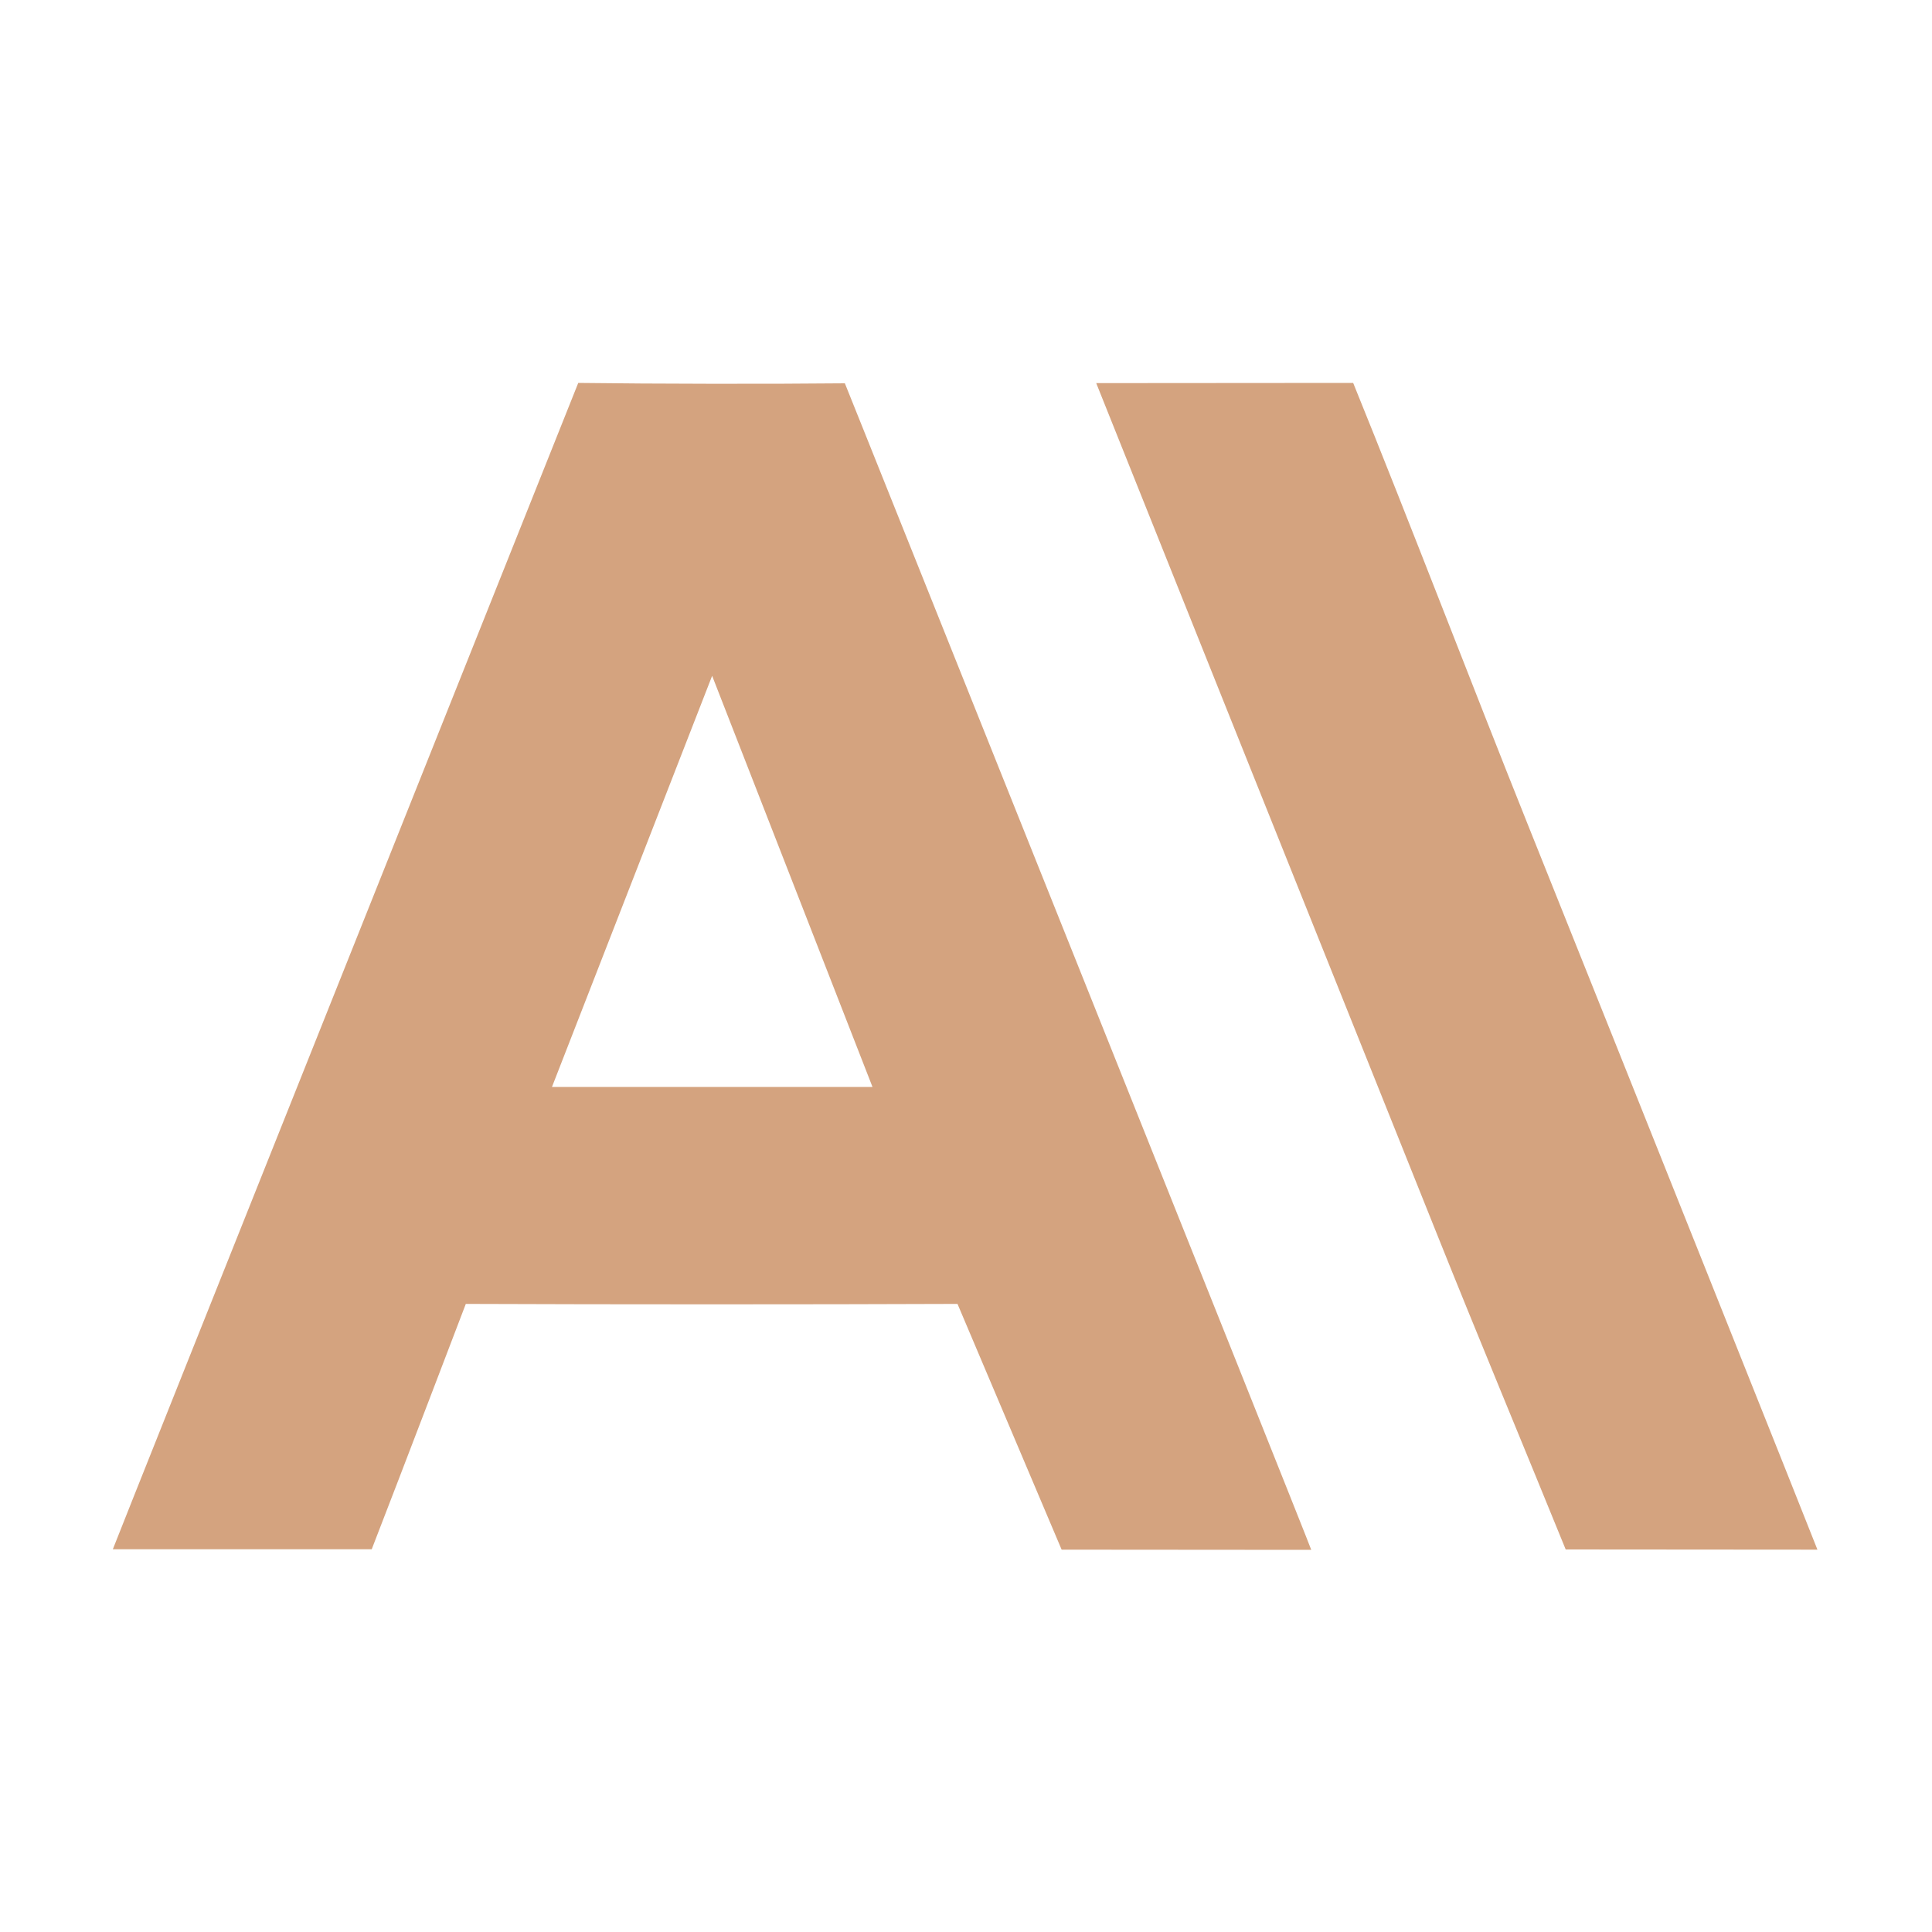
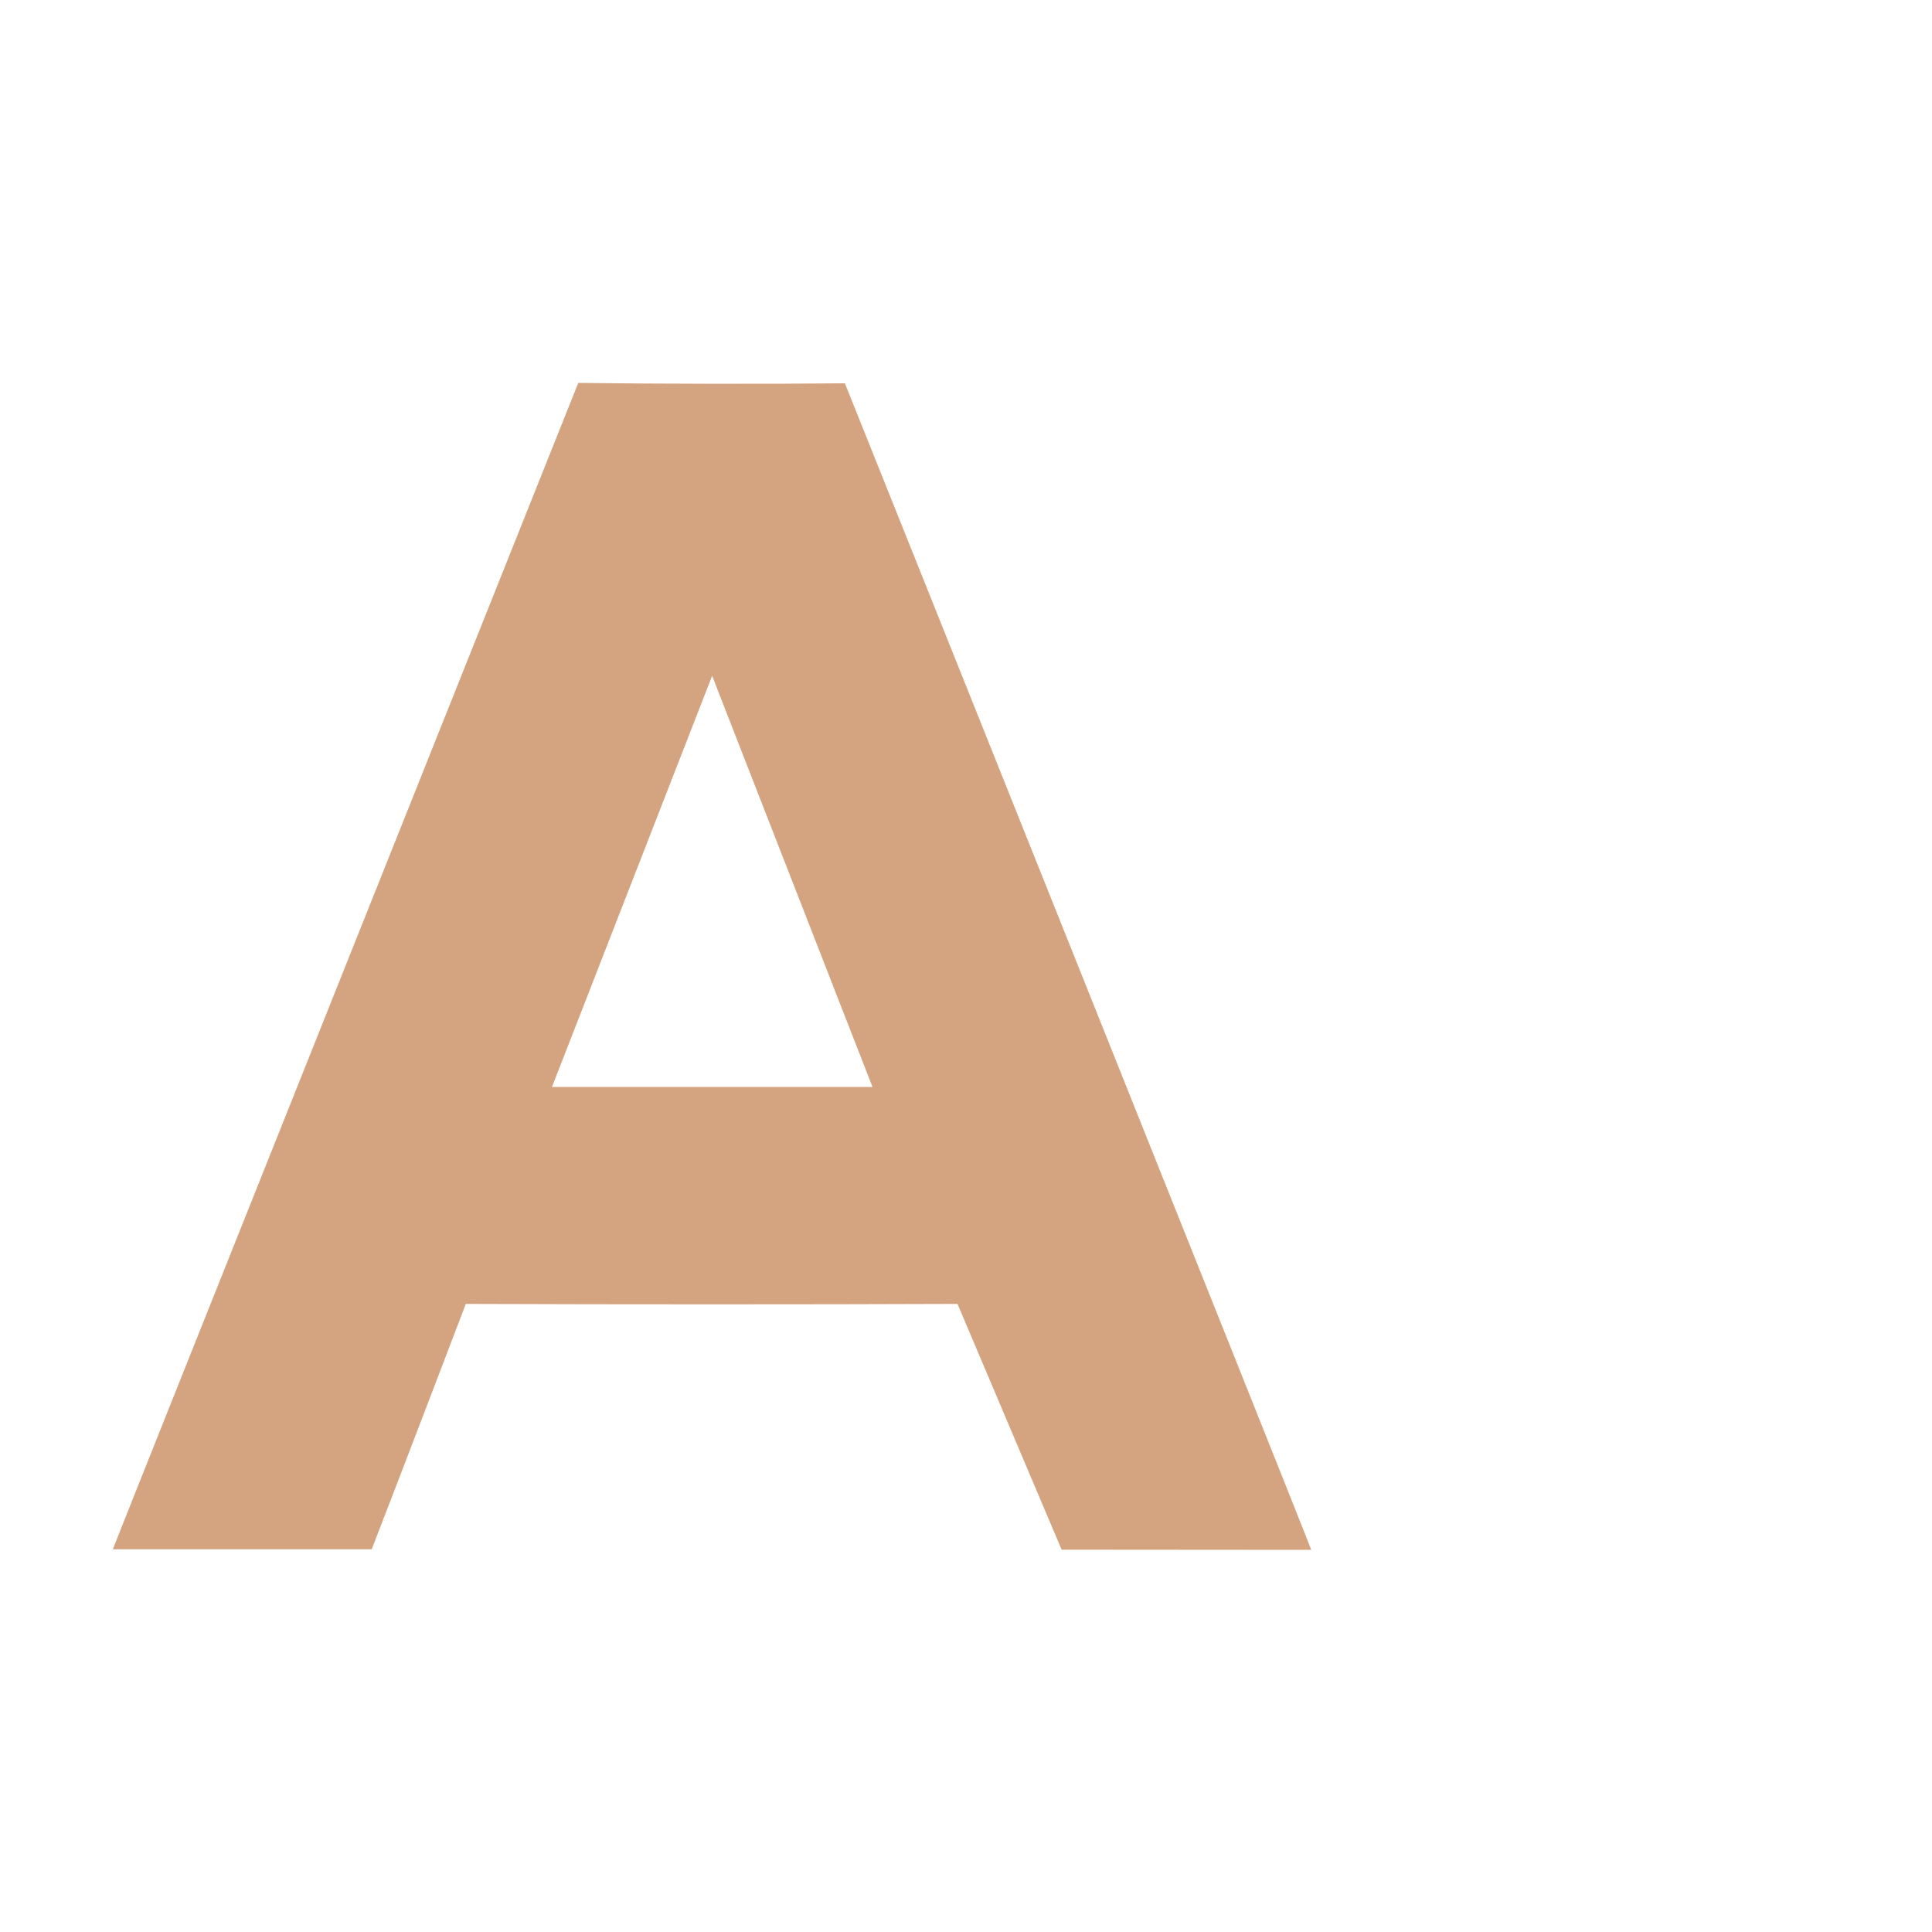
<svg xmlns="http://www.w3.org/2000/svg" version="1.1" id="Layer_1" x="0px" y="0px" viewBox="0 0 1000 1000" style="enable-background:new 0 0 1000 1000;" xml:space="preserve">
  <style type="text/css">
	.st0{fill:#D4A37F;}
</style>
  <g>
    <g>
      <path class="st0" d="M678.7,802.2c-43.2,0-86.9-0.1-129.2-0.1l-53.9-127.2c-77.6,0.3-176.8,0.3-254.5,0c0,0-33.6,88.1-48.7,127    c-44.7,0-88.8,0-134,0c1.2-3.6,240.9-603.5,240.9-603.7c39.5,0.5,98.5,0.6,138,0.2C437.3,198.2,677.8,799,678.7,802.2z     M368.6,349.8c-28.3,72.7-55.5,142.4-82.9,212.8c55.8,0,110.3,0,165.9,0C424,491.8,396.8,422.1,368.6,349.8z" />
-       <path class="st0" d="M567.4,198.3c43.1,0,133-0.1,133-0.1c29.7,73.2,61.2,155.7,90.6,229.1c48.5,121,148,370.2,149.7,374.8    c-43,0-130.3-0.1-130.3-0.1c-20.7-50.9-45.9-111.4-66.3-162.4C686.5,496,569.2,202.8,567.4,198.3z" />
    </g>
  </g>
</svg>